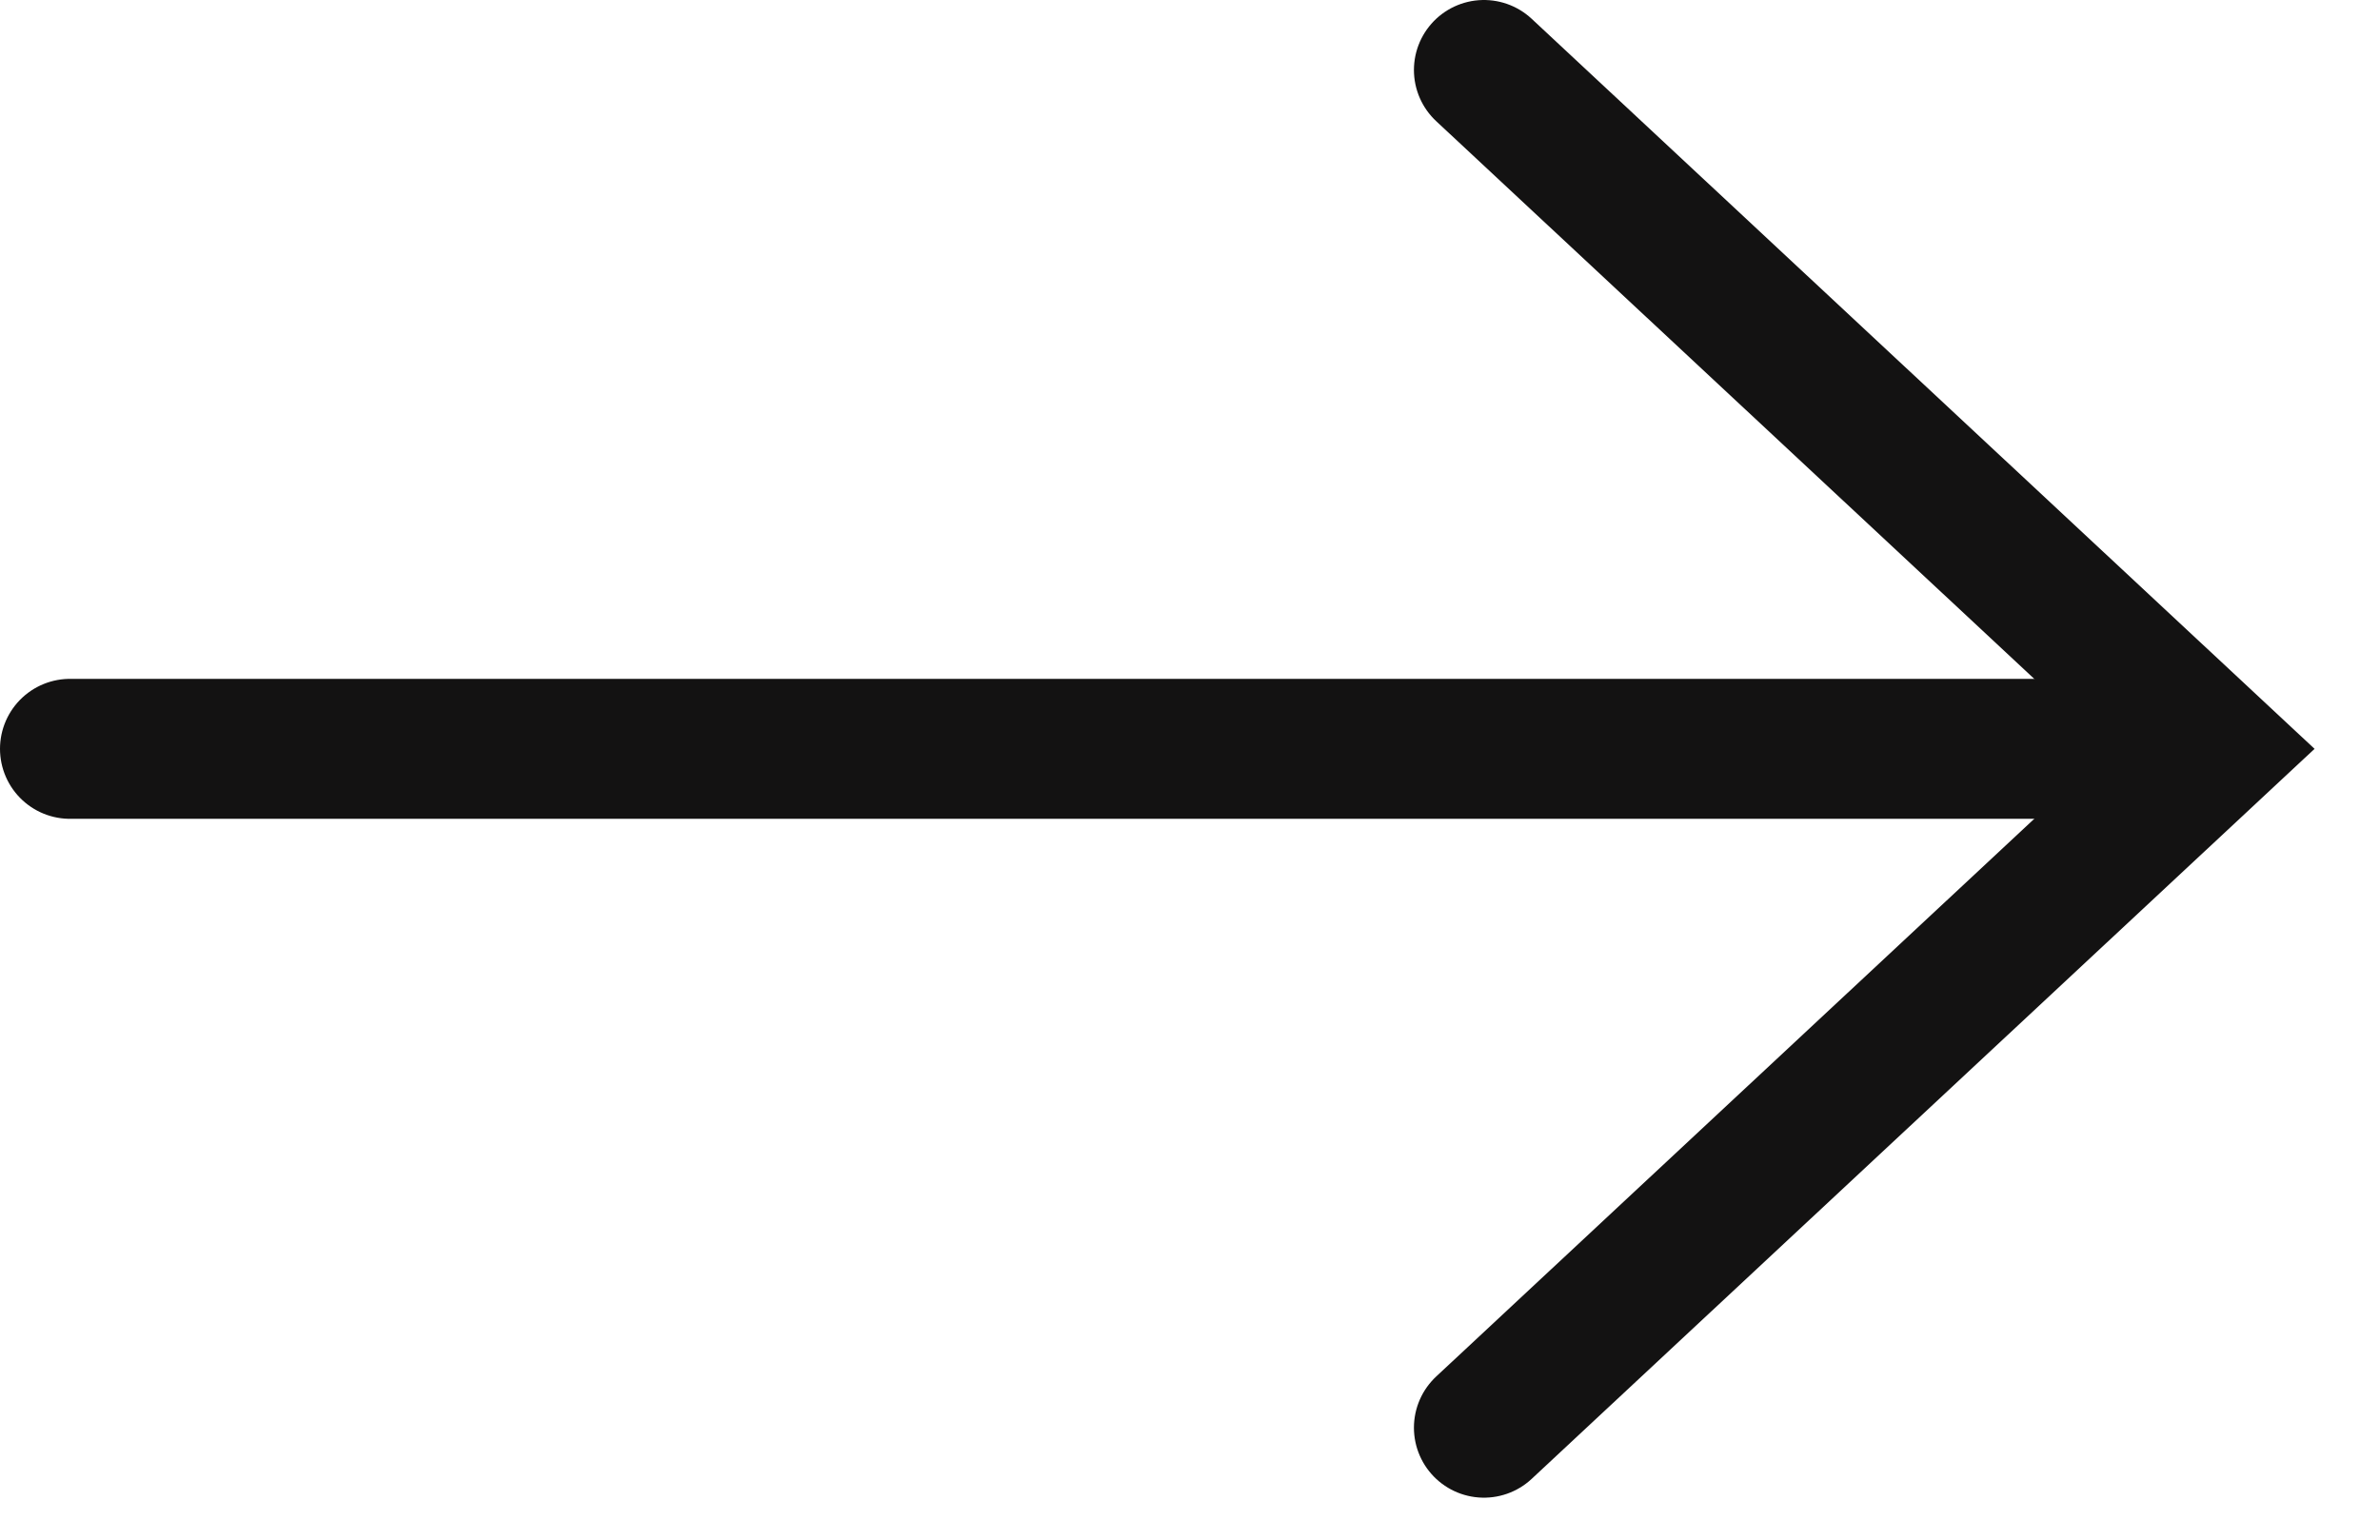
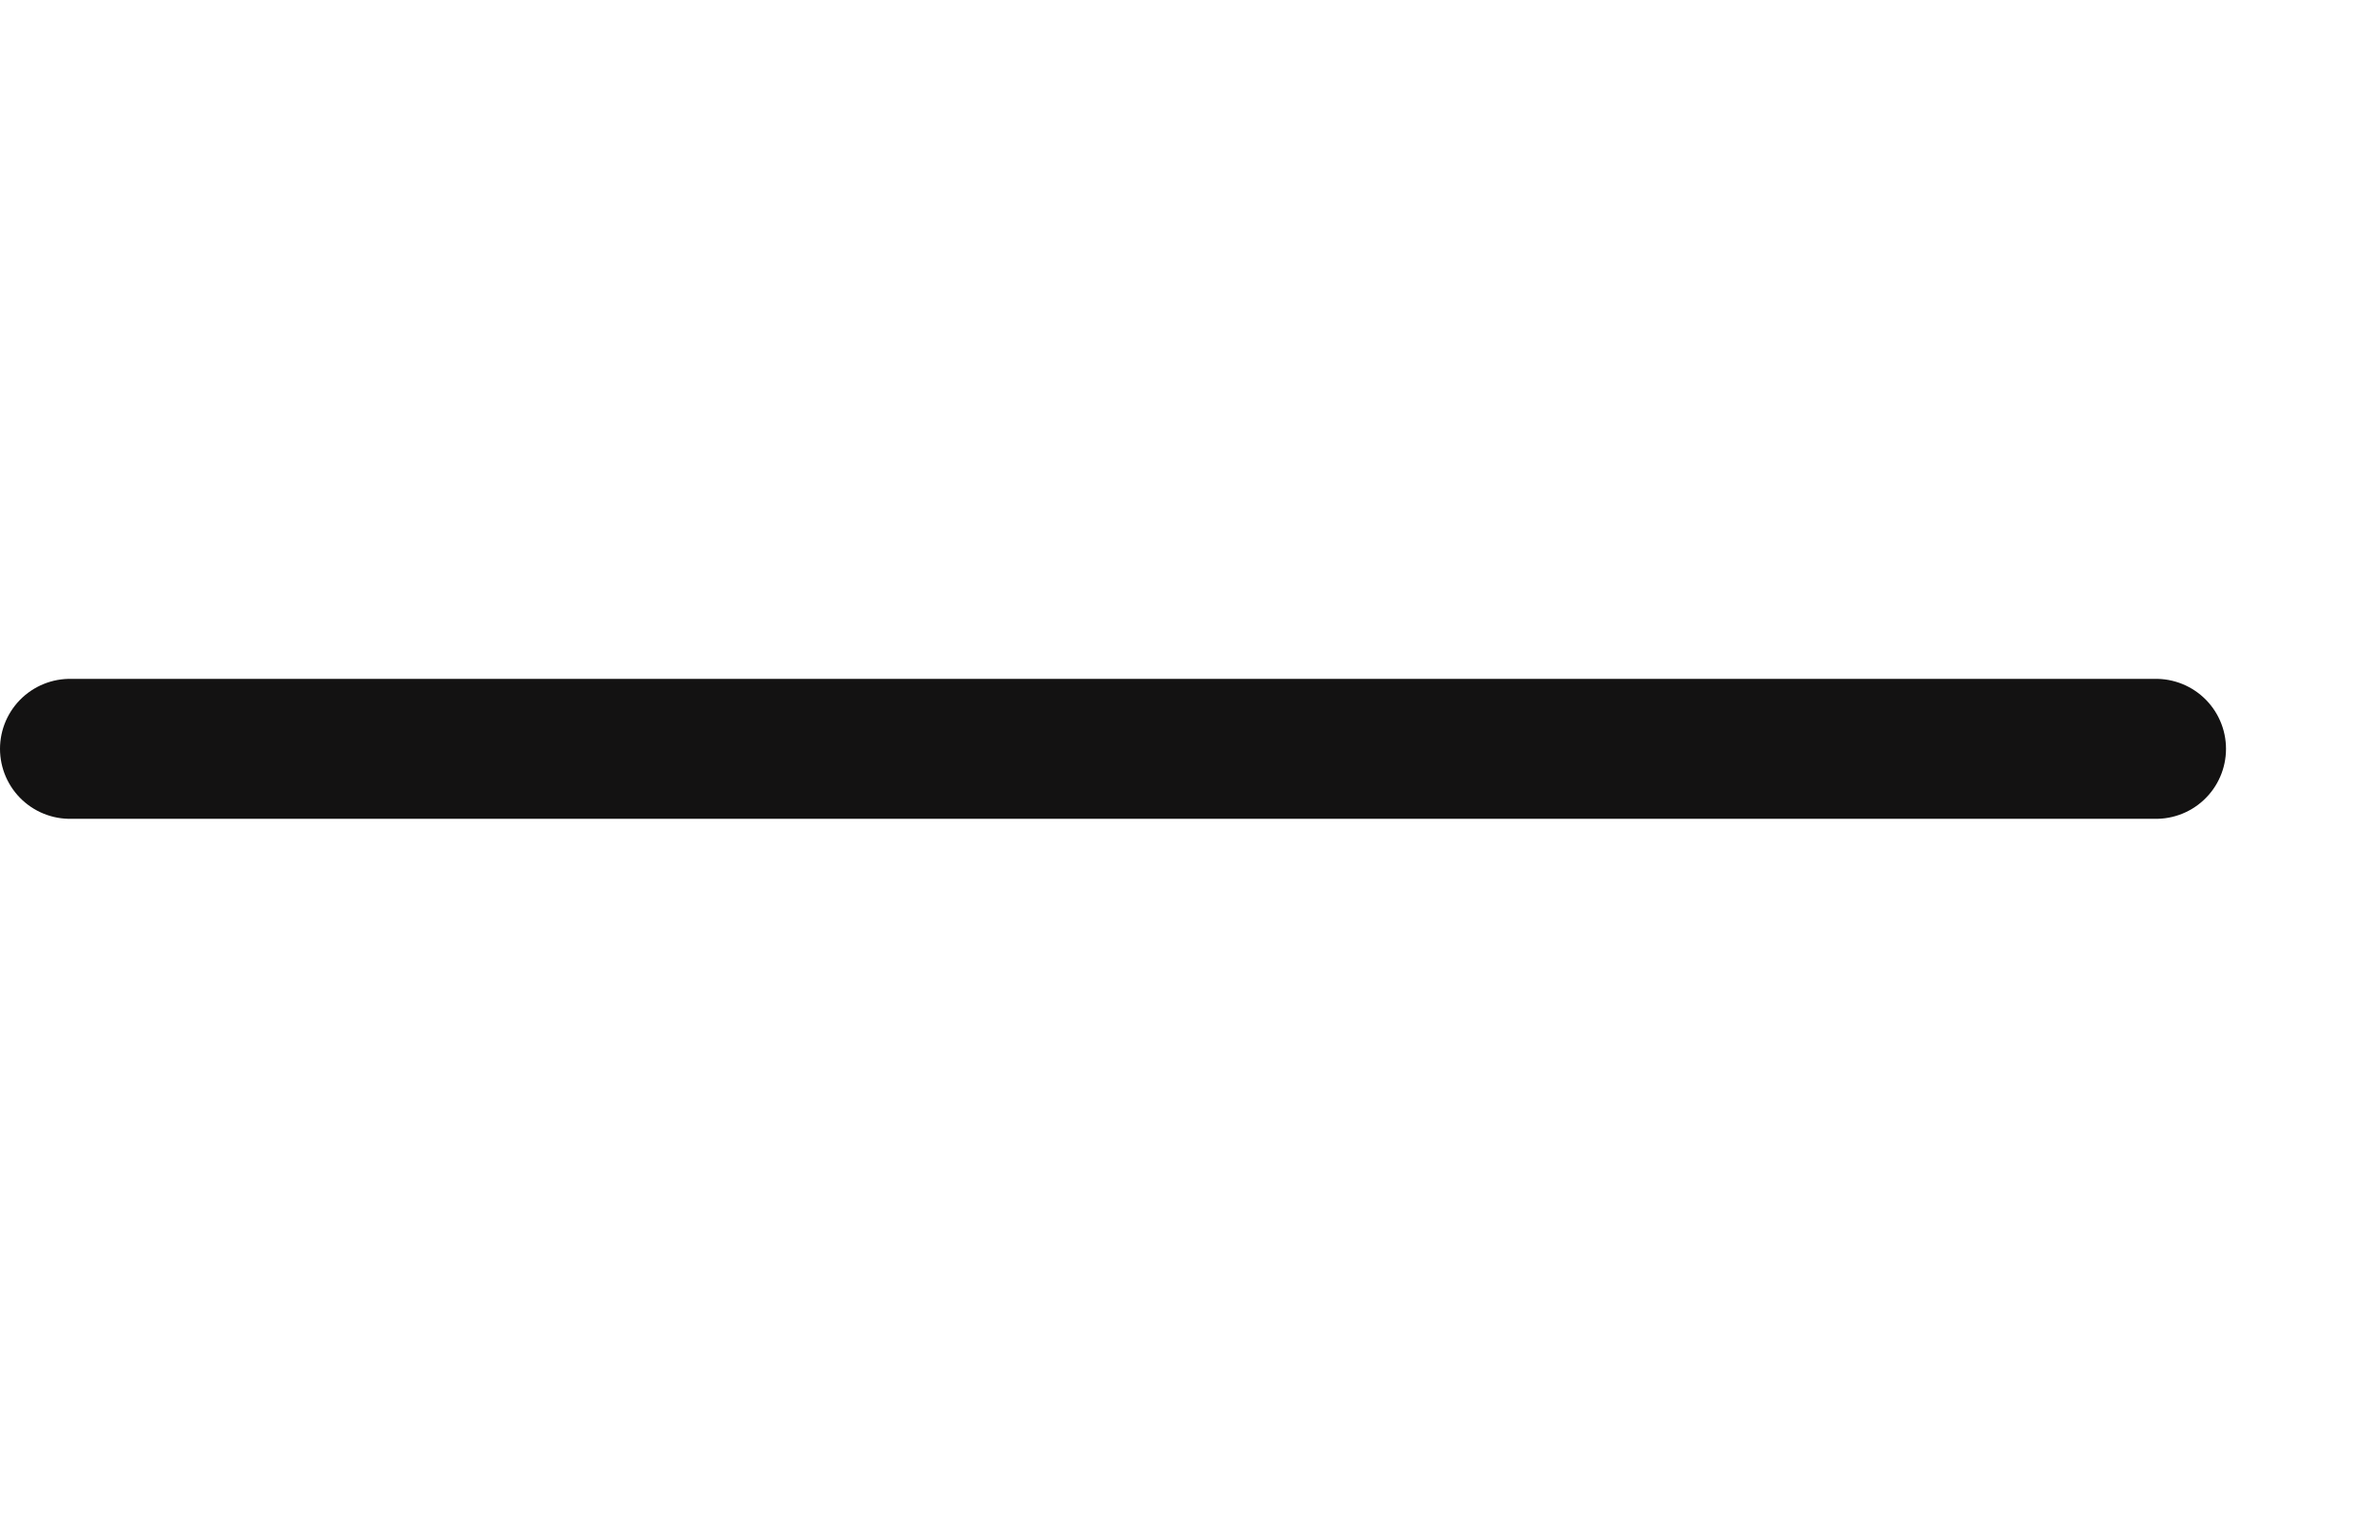
<svg xmlns="http://www.w3.org/2000/svg" width="34" height="22" viewBox="0 0 34 22" fill="none">
  <path d="M1 10.7H30.8" stroke="#131212" stroke-width="2" stroke-miterlimit="10" stroke-linecap="round" />
-   <path d="M21.199 1L31.599 10.7L21.199 20.4" stroke="#131212" stroke-width="2" stroke-miterlimit="10" stroke-linecap="round" />
</svg>